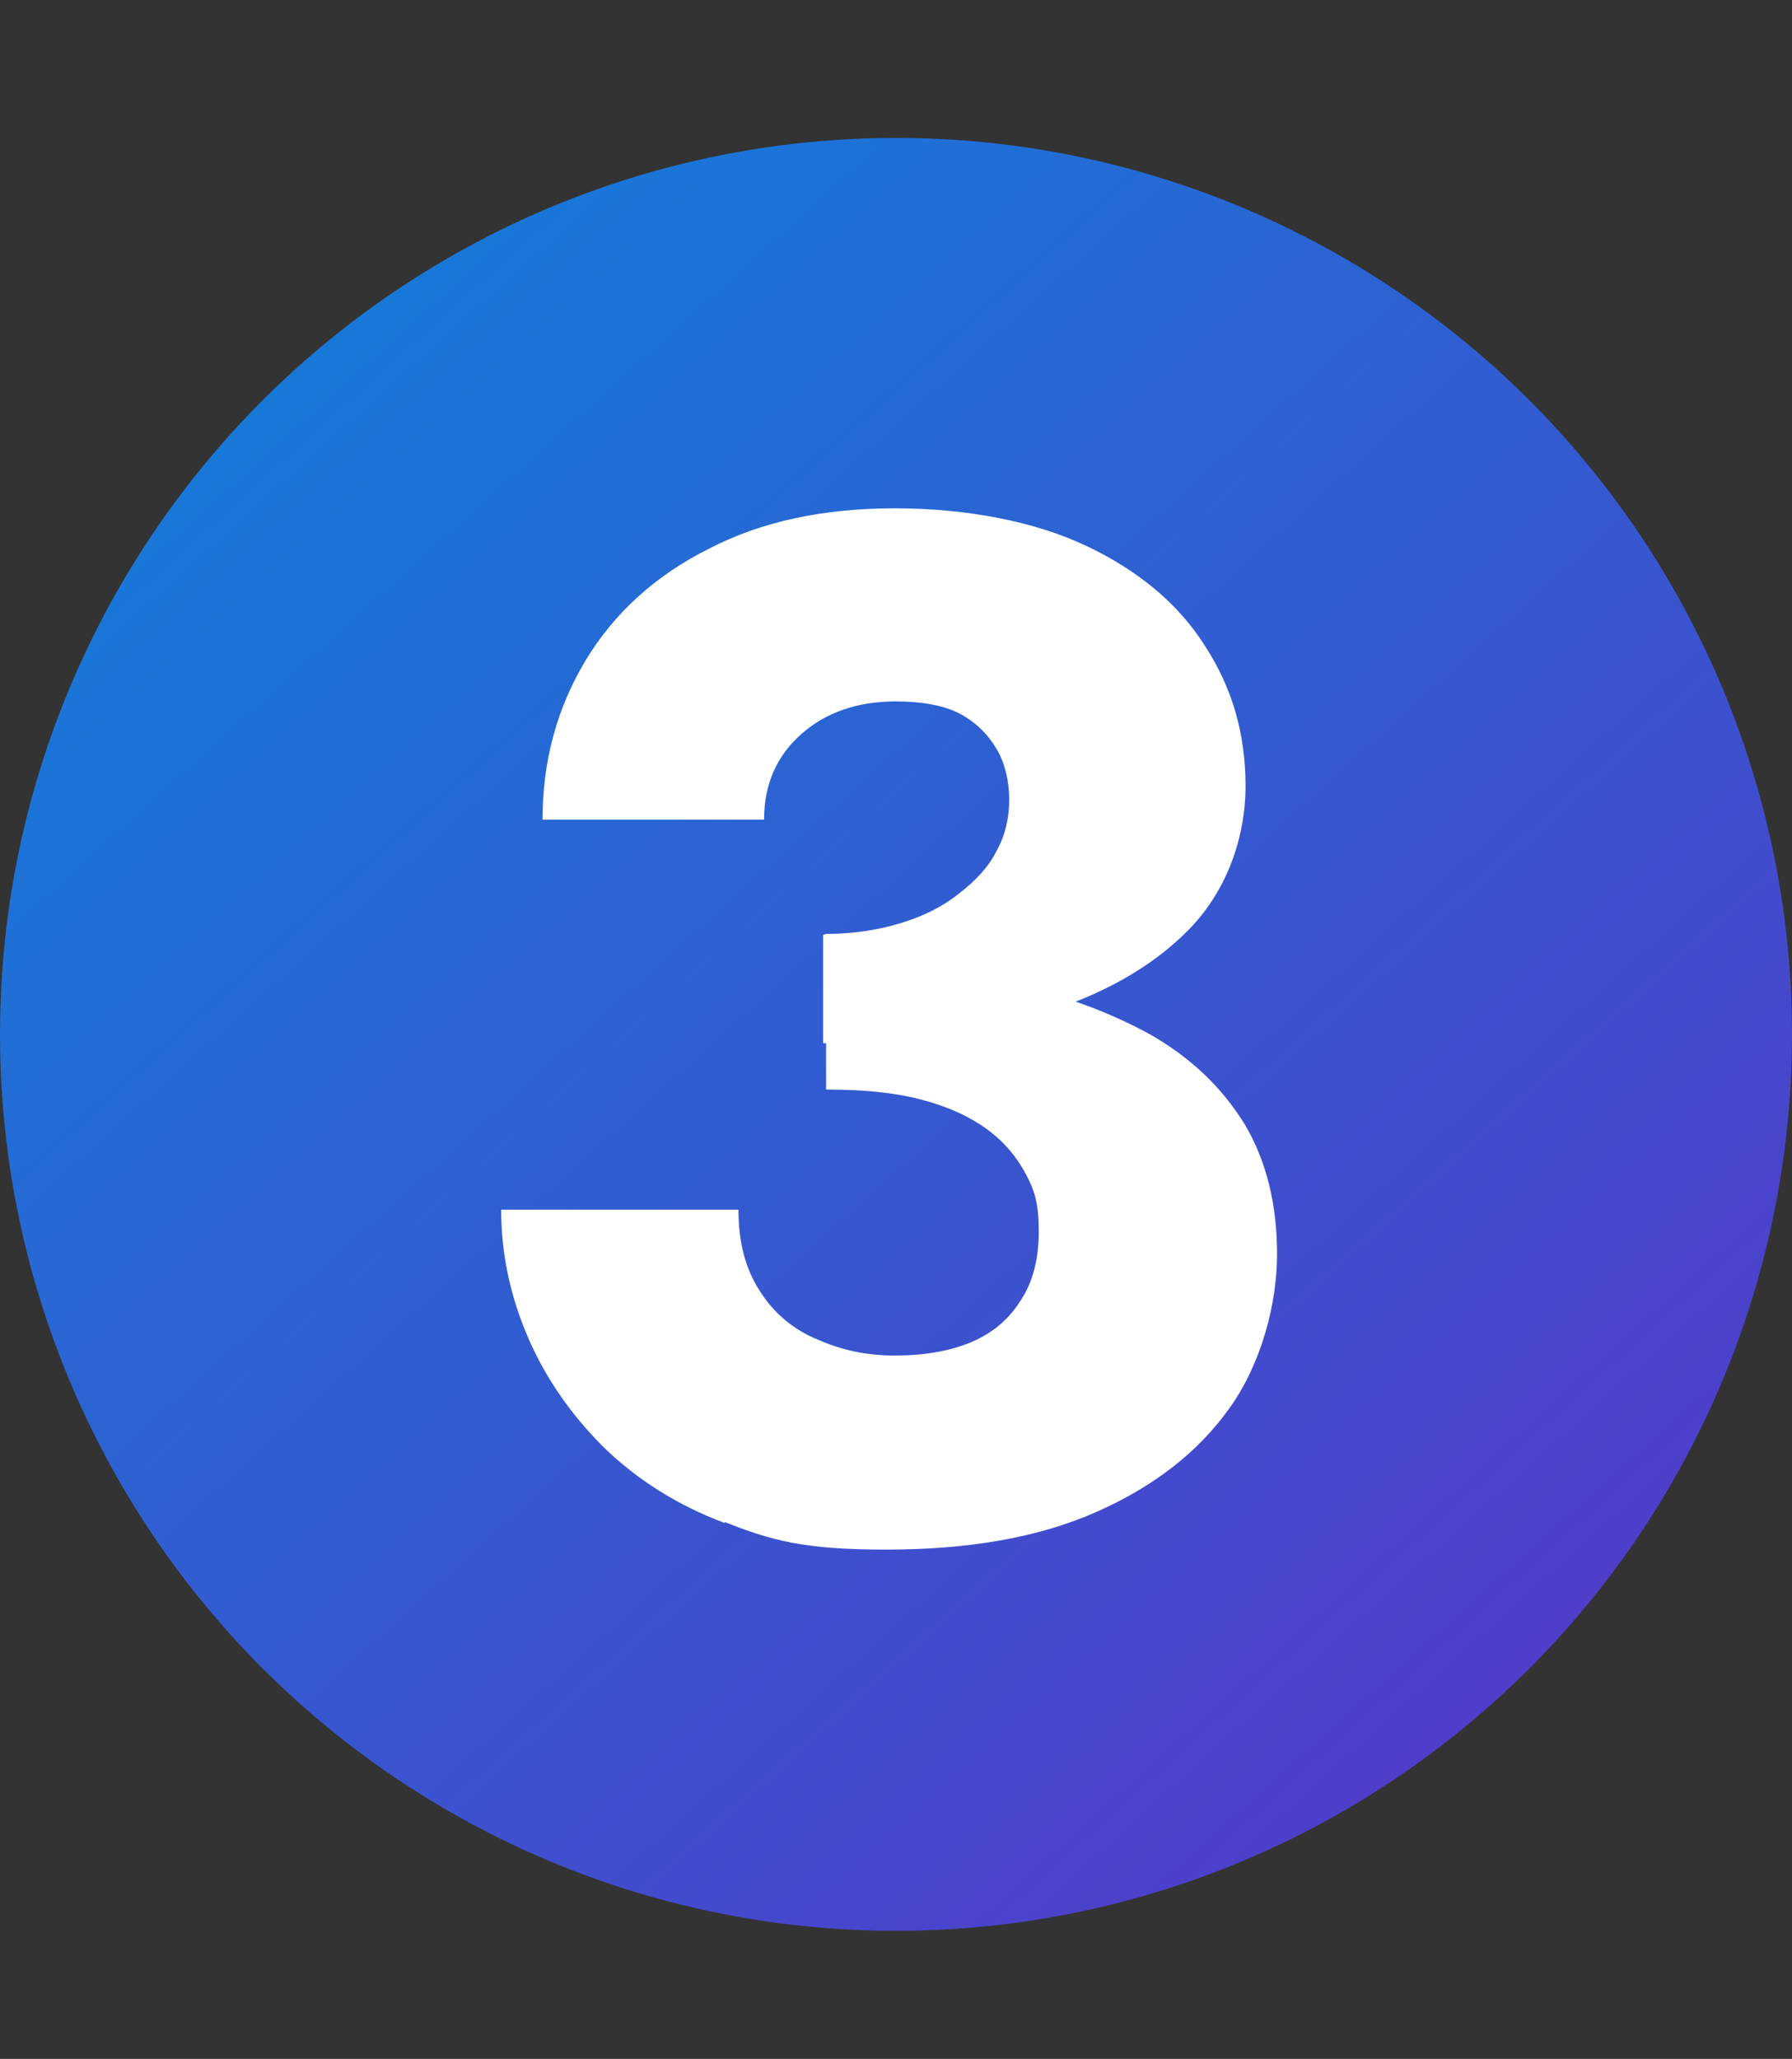
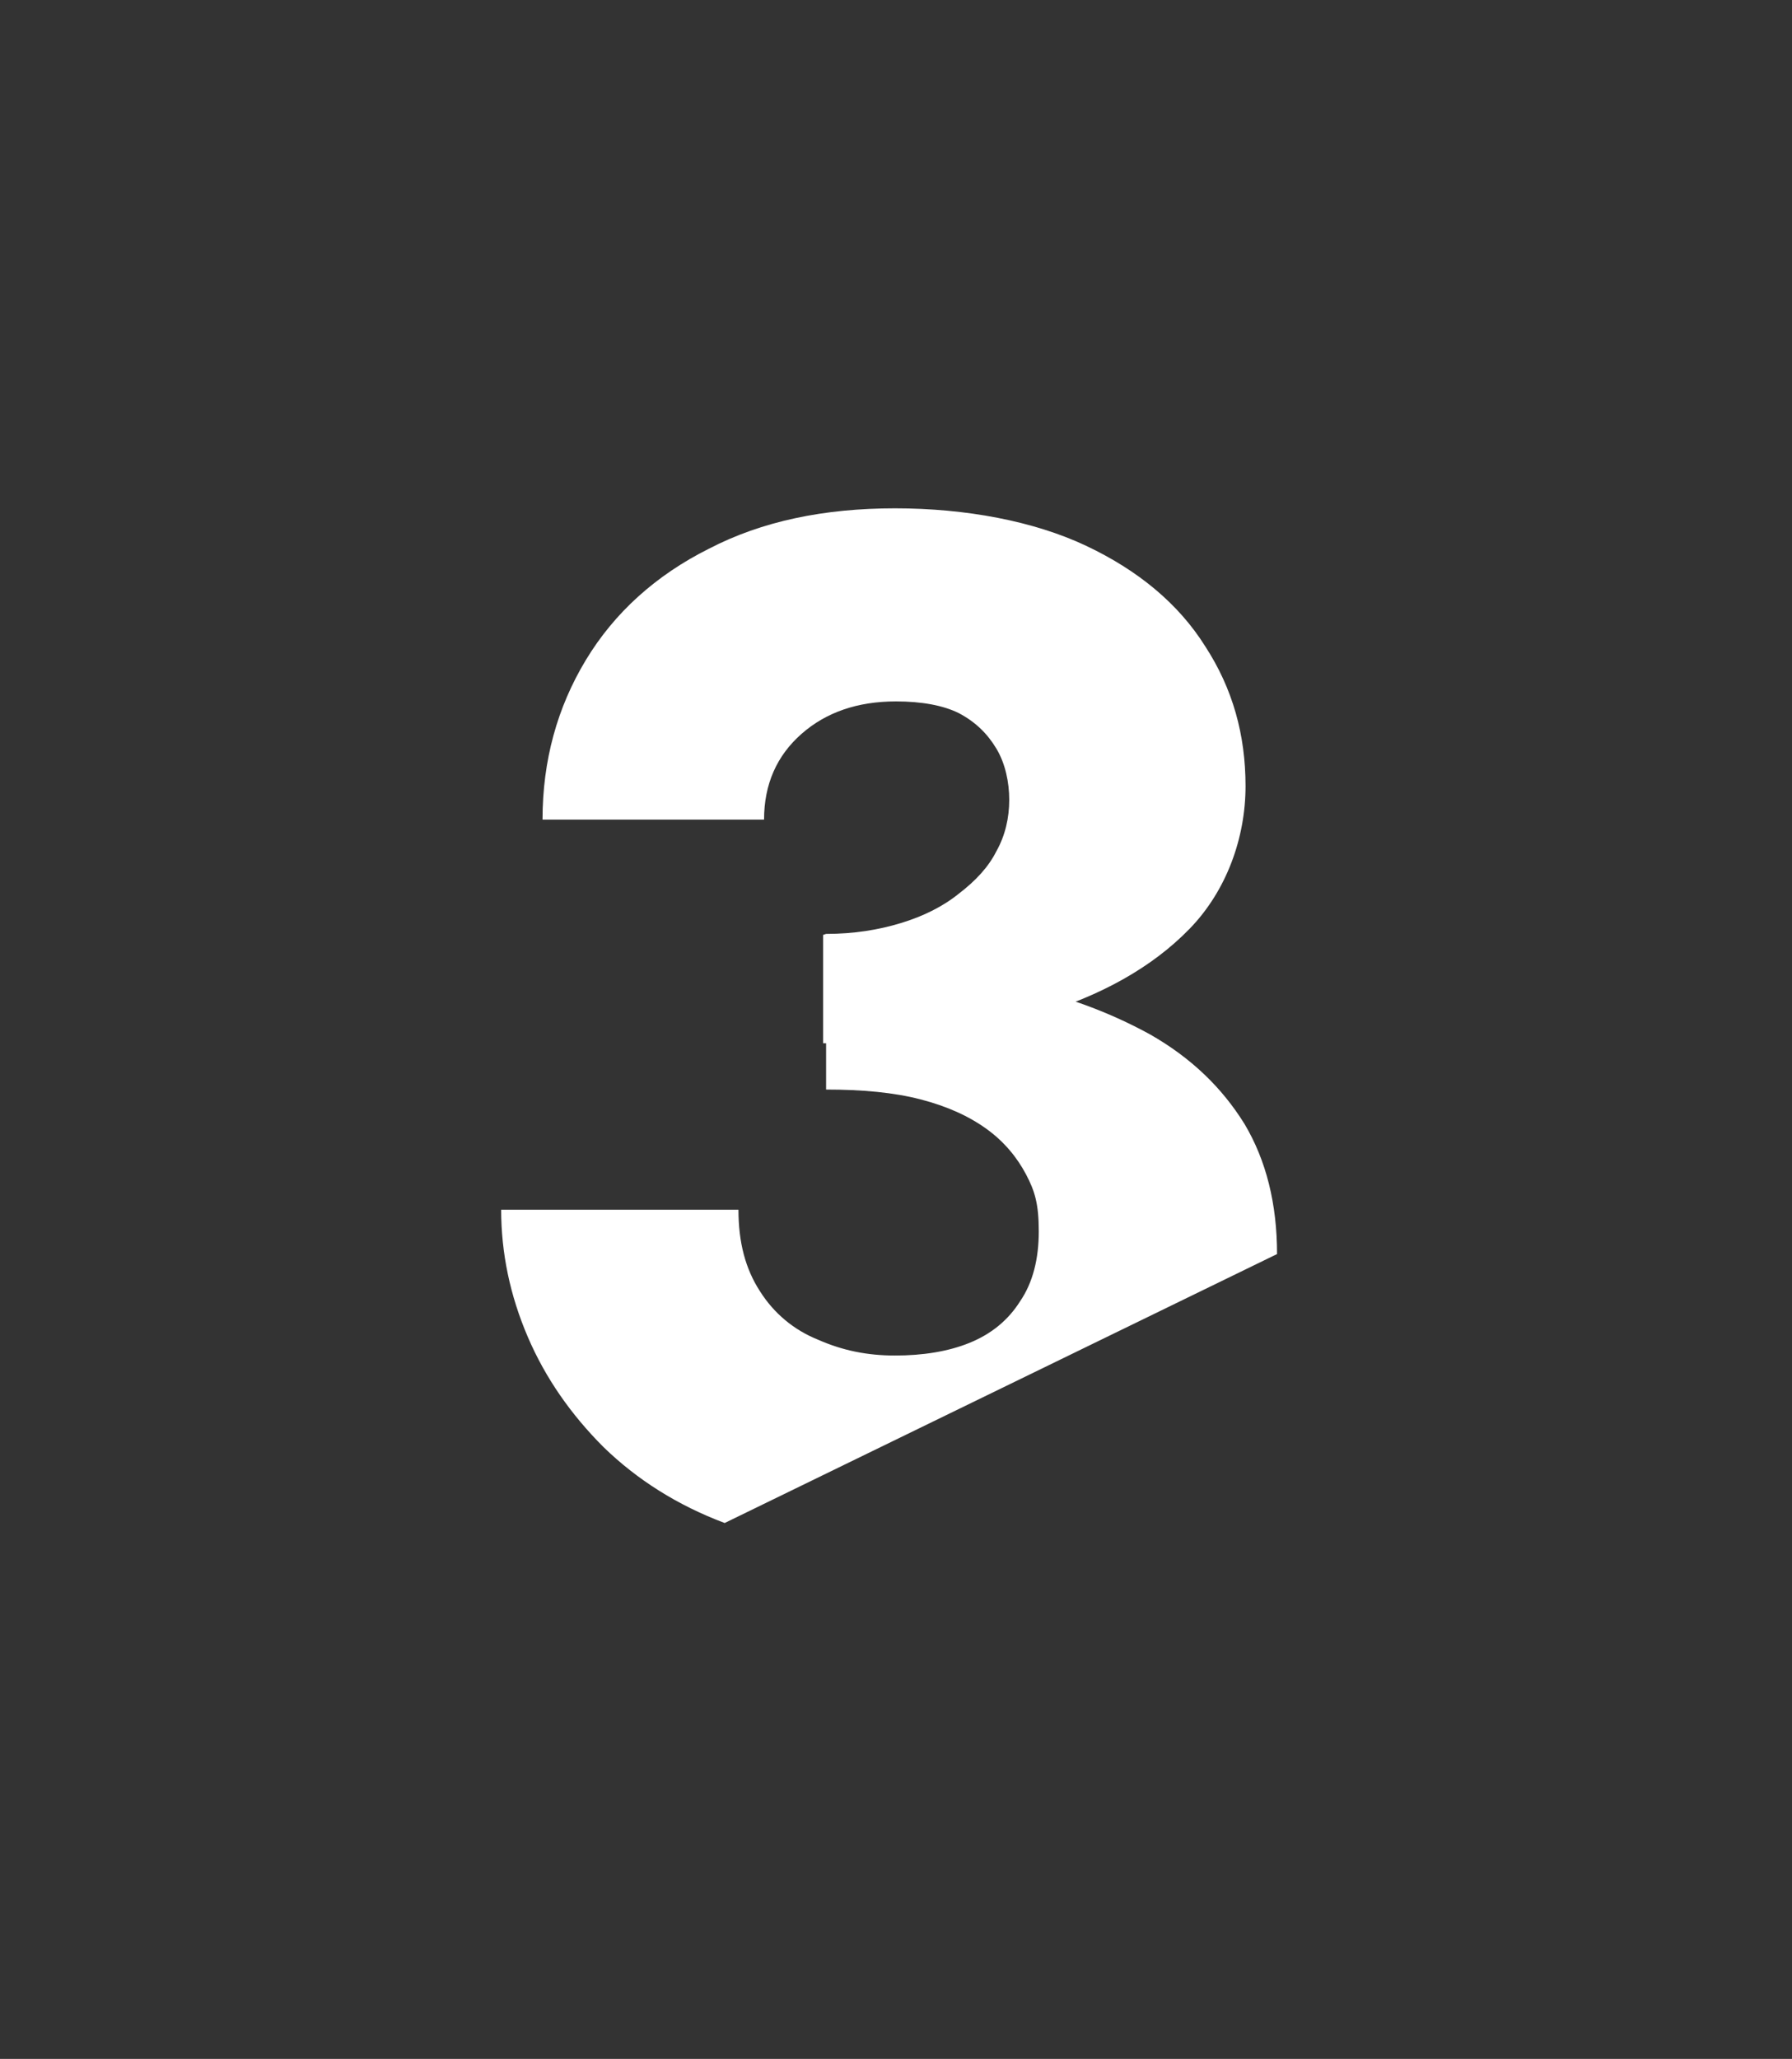
<svg xmlns="http://www.w3.org/2000/svg" id="Layer_1" version="1.1" viewBox="0 0 182 209">
  <rect x="0" y="0" width="182" height="209" fill="#333333" stroke="none" />
  <defs>
    <style>
      .st0 {
        fill: #fff;
      }

      .st1 {
        isolation: isolate;
      }

      .st2 {
        fill: url(#linear-gradient);
      }
    </style>
    <linearGradient id="linear-gradient" x1="-205.9" y1="303.5" x2="-206.8" y2="304.5" gradientTransform="translate(37648 55429) scale(182 -182)" gradientUnits="userSpaceOnUse">
      <stop offset="0" stop-color="#5834c7" />
      <stop offset="1" stop-color="#0d83db" />
    </linearGradient>
  </defs>
-   <circle class="st2" cx="91" cy="105" r="91" />
  <g class="st1">
    <g class="st1">
-       <path class="st0" d="M73.6,154.6c-4.8-1.8-8.9-4.4-12.3-7.7-3.3-3.3-5.9-7-7.7-11.2-1.8-4.2-2.7-8.5-2.7-12.9h24.1c0,3.3.7,6,2.2,8.3,1.4,2.2,3.4,3.9,5.9,4.9,2.5,1.1,5,1.6,7.8,1.6s5.4-.4,7.6-1.3c2.2-.9,3.9-2.3,5.1-4.2,1.3-1.9,1.9-4.3,1.9-7.1s-.4-4.1-1.3-5.8c-.9-1.7-2.2-3.3-4-4.6-1.8-1.3-4-2.3-6.7-3-2.7-.7-5.9-1-9.6-1v-12.5c6.7,0,12.8.6,18.3,1.7,5.6,1.1,10.4,2.9,14.6,5.2,4.2,2.4,7.3,5.4,9.6,9.1,2.2,3.7,3.3,8.1,3.3,13.2s-1.6,11.1-4.8,15.6-7.7,8-13.6,10.6-13,3.8-21.3,3.8-11.6-.9-16.4-2.8ZM83.9,94.8c2.8,0,5.3-.4,7.6-1.1,2.3-.7,4.3-1.7,5.9-3,1.7-1.3,3-2.7,3.8-4.3.9-1.6,1.3-3.4,1.3-5.2s-.4-3.7-1.3-5.2c-.9-1.5-2.1-2.7-3.8-3.6-1.6-.8-3.8-1.2-6.4-1.2-3.9,0-7.1,1.1-9.6,3.3-2.5,2.2-3.8,5.1-3.8,8.7h-22.5c0-6,1.5-11.4,4.4-16.2,2.9-4.8,7.1-8.6,12.5-11.3,5.4-2.8,11.7-4.1,18.9-4.1s14.1,1.3,19.4,3.8c5.3,2.5,9.4,5.9,12.1,10.2,2.8,4.3,4.1,9,4.1,14.2s-1.9,10.6-5.7,14.5c-3.8,3.9-9,6.8-15.4,8.7-6.5,1.9-13.7,2.9-21.8,2.9v-11Z" />
+       <path class="st0" d="M73.6,154.6c-4.8-1.8-8.9-4.4-12.3-7.7-3.3-3.3-5.9-7-7.7-11.2-1.8-4.2-2.7-8.5-2.7-12.9h24.1c0,3.3.7,6,2.2,8.3,1.4,2.2,3.4,3.9,5.9,4.9,2.5,1.1,5,1.6,7.8,1.6s5.4-.4,7.6-1.3c2.2-.9,3.9-2.3,5.1-4.2,1.3-1.9,1.9-4.3,1.9-7.1s-.4-4.1-1.3-5.8c-.9-1.7-2.2-3.3-4-4.6-1.8-1.3-4-2.3-6.7-3-2.7-.7-5.9-1-9.6-1v-12.5c6.7,0,12.8.6,18.3,1.7,5.6,1.1,10.4,2.9,14.6,5.2,4.2,2.4,7.3,5.4,9.6,9.1,2.2,3.7,3.3,8.1,3.3,13.2ZM83.9,94.8c2.8,0,5.3-.4,7.6-1.1,2.3-.7,4.3-1.7,5.9-3,1.7-1.3,3-2.7,3.8-4.3.9-1.6,1.3-3.4,1.3-5.2s-.4-3.7-1.3-5.2c-.9-1.5-2.1-2.7-3.8-3.6-1.6-.8-3.8-1.2-6.4-1.2-3.9,0-7.1,1.1-9.6,3.3-2.5,2.2-3.8,5.1-3.8,8.7h-22.5c0-6,1.5-11.4,4.4-16.2,2.9-4.8,7.1-8.6,12.5-11.3,5.4-2.8,11.7-4.1,18.9-4.1s14.1,1.3,19.4,3.8c5.3,2.5,9.4,5.9,12.1,10.2,2.8,4.3,4.1,9,4.1,14.2s-1.9,10.6-5.7,14.5c-3.8,3.9-9,6.8-15.4,8.7-6.5,1.9-13.7,2.9-21.8,2.9v-11Z" />
    </g>
  </g>
</svg>